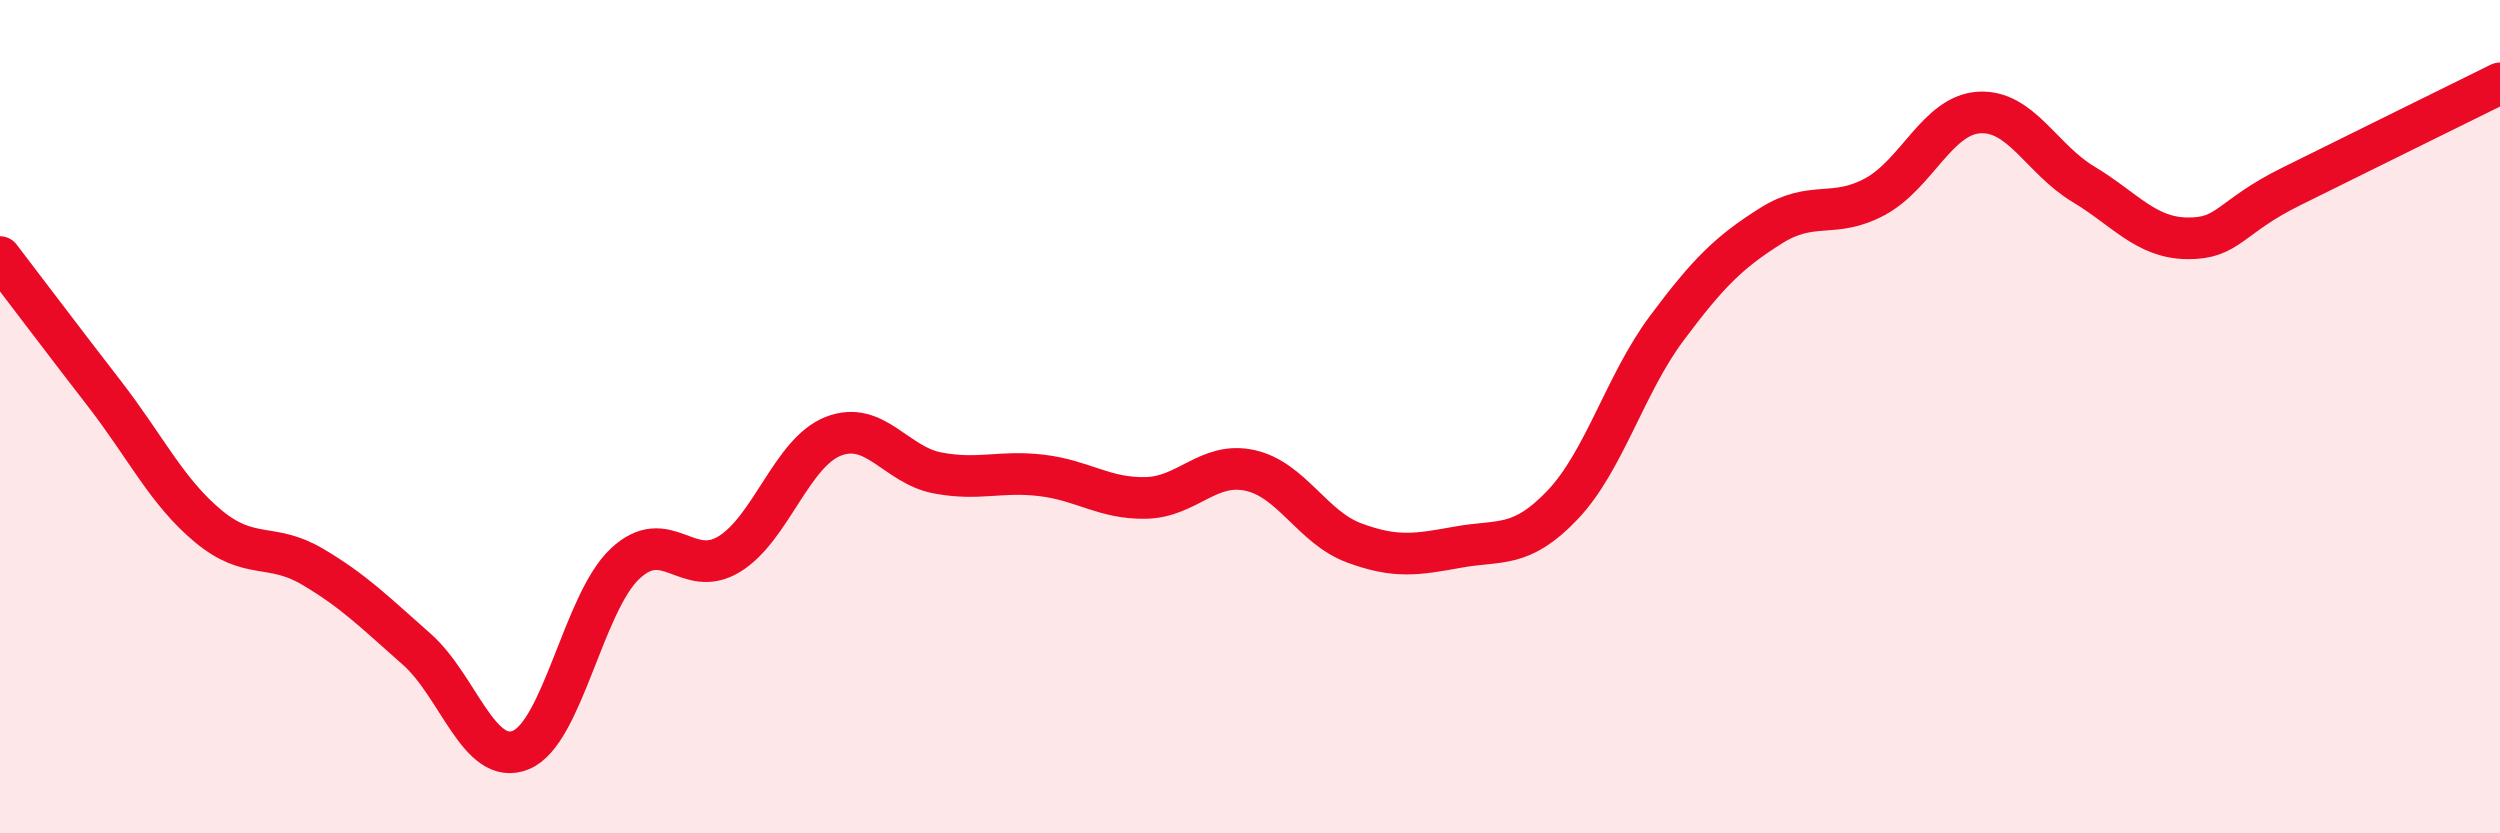
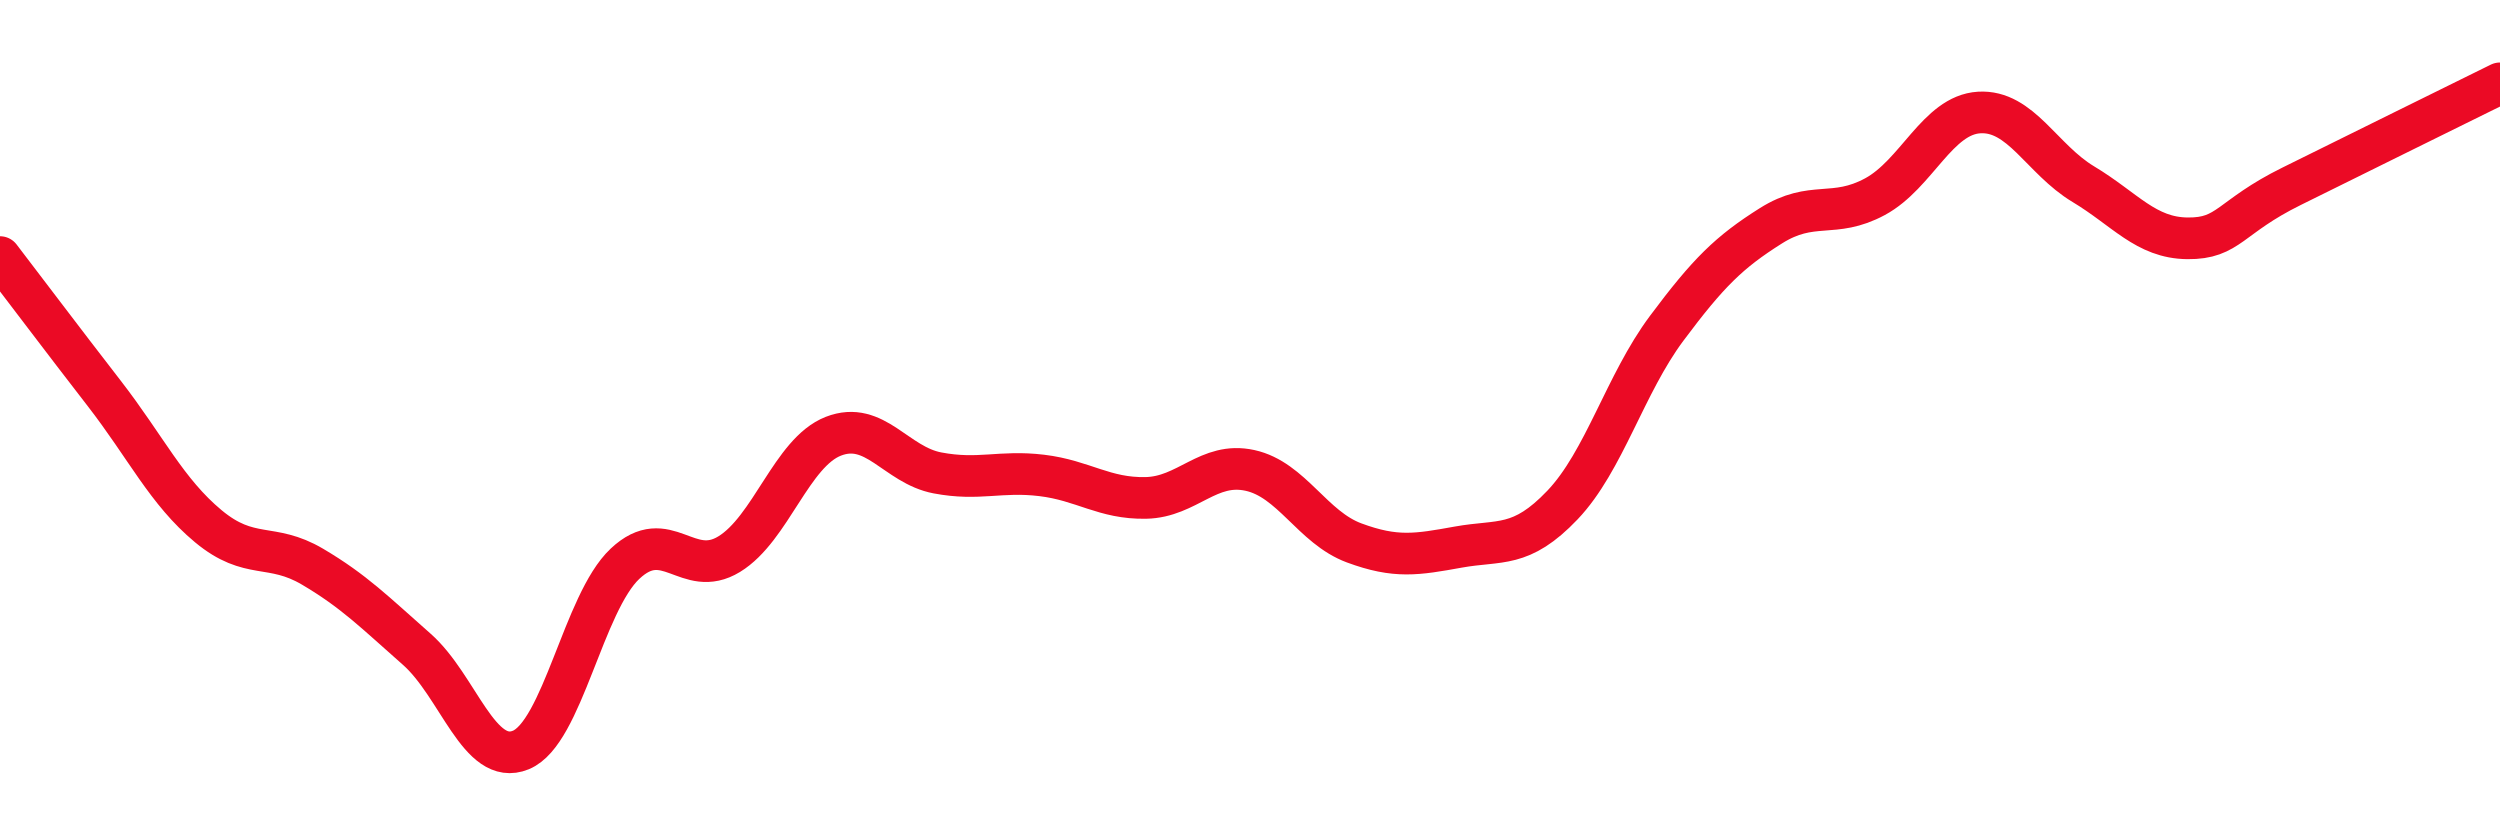
<svg xmlns="http://www.w3.org/2000/svg" width="60" height="20" viewBox="0 0 60 20">
-   <path d="M 0,6.17 C 0.5,6.82 1.5,8.15 2.5,9.44 C 3.5,10.73 4,11.8 5,12.63 C 6,13.46 6.5,13.01 7.5,13.6 C 8.5,14.19 9,14.7 10,15.58 C 11,16.46 11.5,18.41 12.5,18 C 13.5,17.59 14,14.47 15,13.53 C 16,12.59 16.5,13.91 17.5,13.3 C 18.5,12.69 19,10.86 20,10.47 C 21,10.08 21.5,11.16 22.5,11.35 C 23.5,11.54 24,11.29 25,11.41 C 26,11.53 26.5,11.97 27.5,11.95 C 28.5,11.93 29,11.07 30,11.29 C 31,11.51 31.5,12.66 32.5,13.03 C 33.5,13.4 34,13.31 35,13.13 C 36,12.95 36.5,13.17 37.5,12.12 C 38.5,11.07 39,9.22 40,7.88 C 41,6.54 41.5,6.05 42.5,5.42 C 43.5,4.79 44,5.26 45,4.72 C 46,4.18 46.5,2.76 47.5,2.7 C 48.5,2.64 49,3.82 50,4.42 C 51,5.02 51.5,5.71 52.5,5.72 C 53.5,5.73 53.5,5.21 55,4.47 C 56.5,3.73 59,2.49 60,2L60 20L0 20Z" fill="#EB0A25" opacity="0.1" stroke-linecap="round" stroke-linejoin="round" />
  <path d="M 0,6.17 C 0.5,6.82 1.5,8.15 2.5,9.44 C 3.5,10.73 4,11.8 5,12.63 C 6,13.46 6.5,13.01 7.5,13.6 C 8.5,14.19 9,14.7 10,15.58 C 11,16.46 11.5,18.41 12.5,18 C 13.5,17.59 14,14.47 15,13.53 C 16,12.59 16.5,13.91 17.5,13.3 C 18.5,12.69 19,10.86 20,10.47 C 21,10.08 21.5,11.16 22.5,11.35 C 23.5,11.54 24,11.29 25,11.41 C 26,11.53 26.5,11.97 27.5,11.95 C 28.5,11.93 29,11.07 30,11.29 C 31,11.51 31.5,12.66 32.5,13.03 C 33.5,13.4 34,13.31 35,13.13 C 36,12.95 36.5,13.17 37.5,12.12 C 38.5,11.07 39,9.22 40,7.88 C 41,6.54 41.5,6.05 42.5,5.42 C 43.5,4.79 44,5.26 45,4.72 C 46,4.18 46.5,2.76 47.5,2.7 C 48.5,2.64 49,3.82 50,4.42 C 51,5.02 51.5,5.71 52.5,5.72 C 53.5,5.73 53.5,5.21 55,4.47 C 56.5,3.73 59,2.49 60,2" stroke="#EB0A25" stroke-width="1" fill="none" stroke-linecap="round" stroke-linejoin="round" />
</svg>